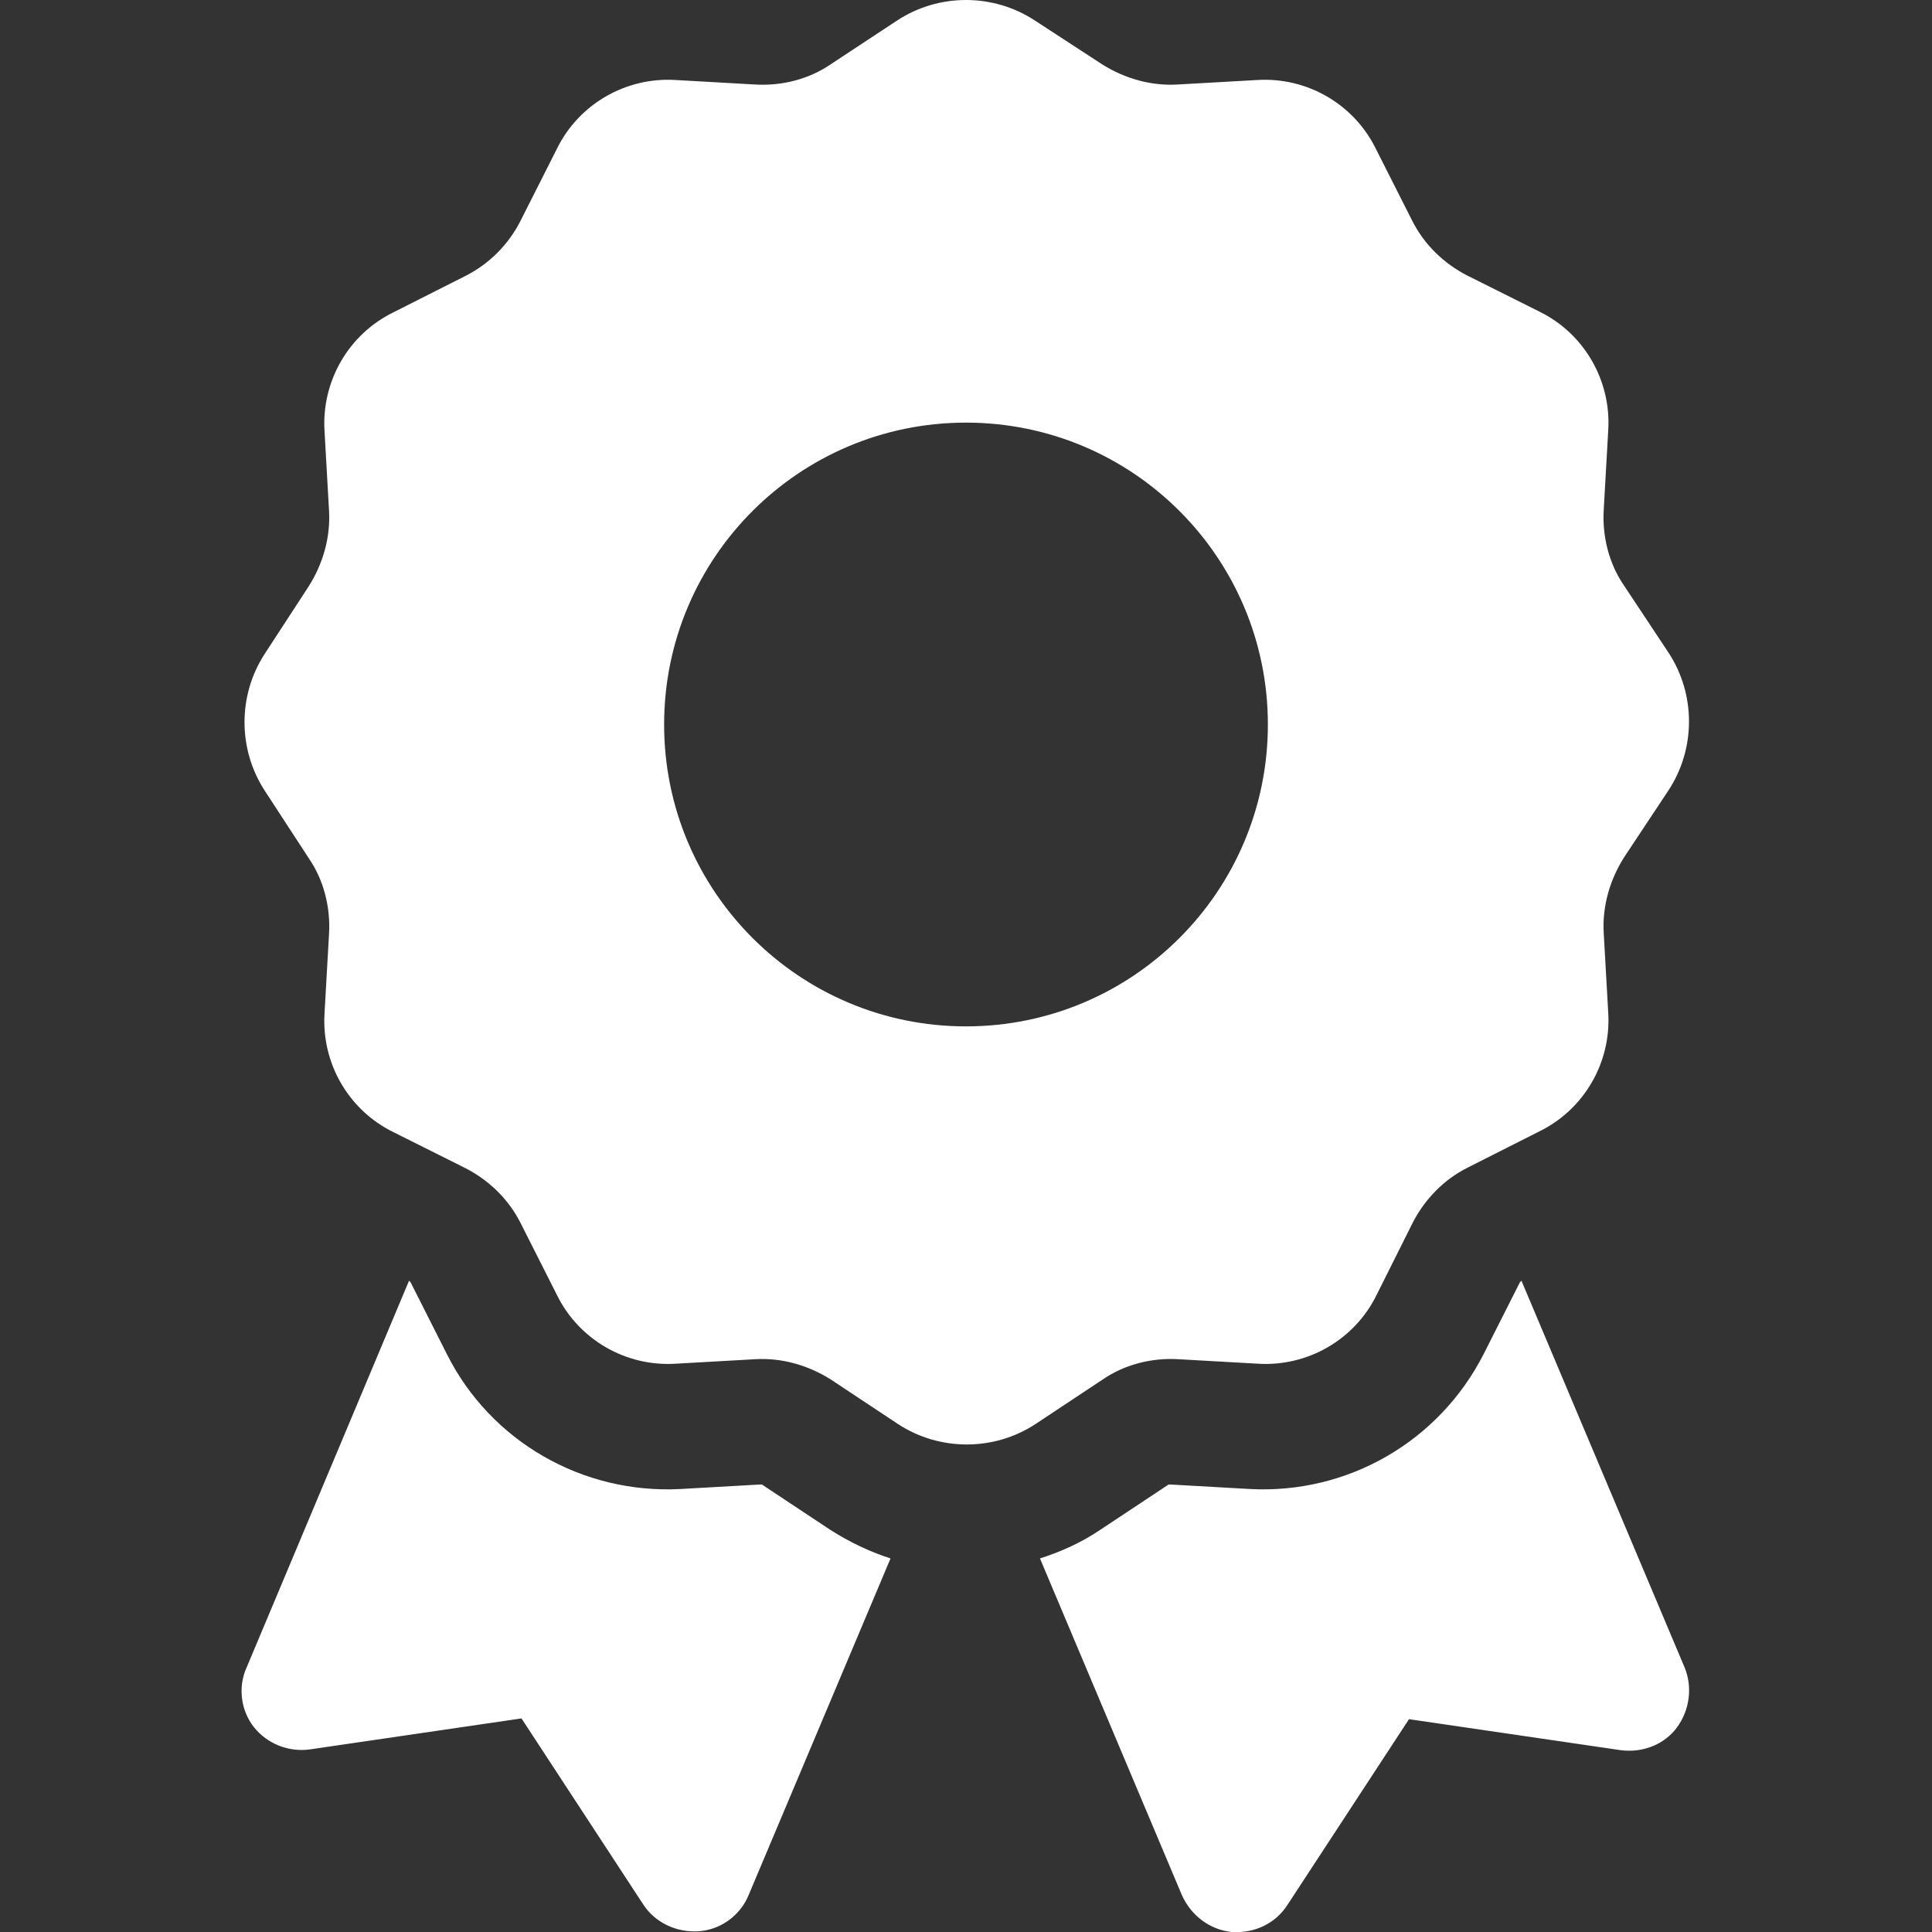
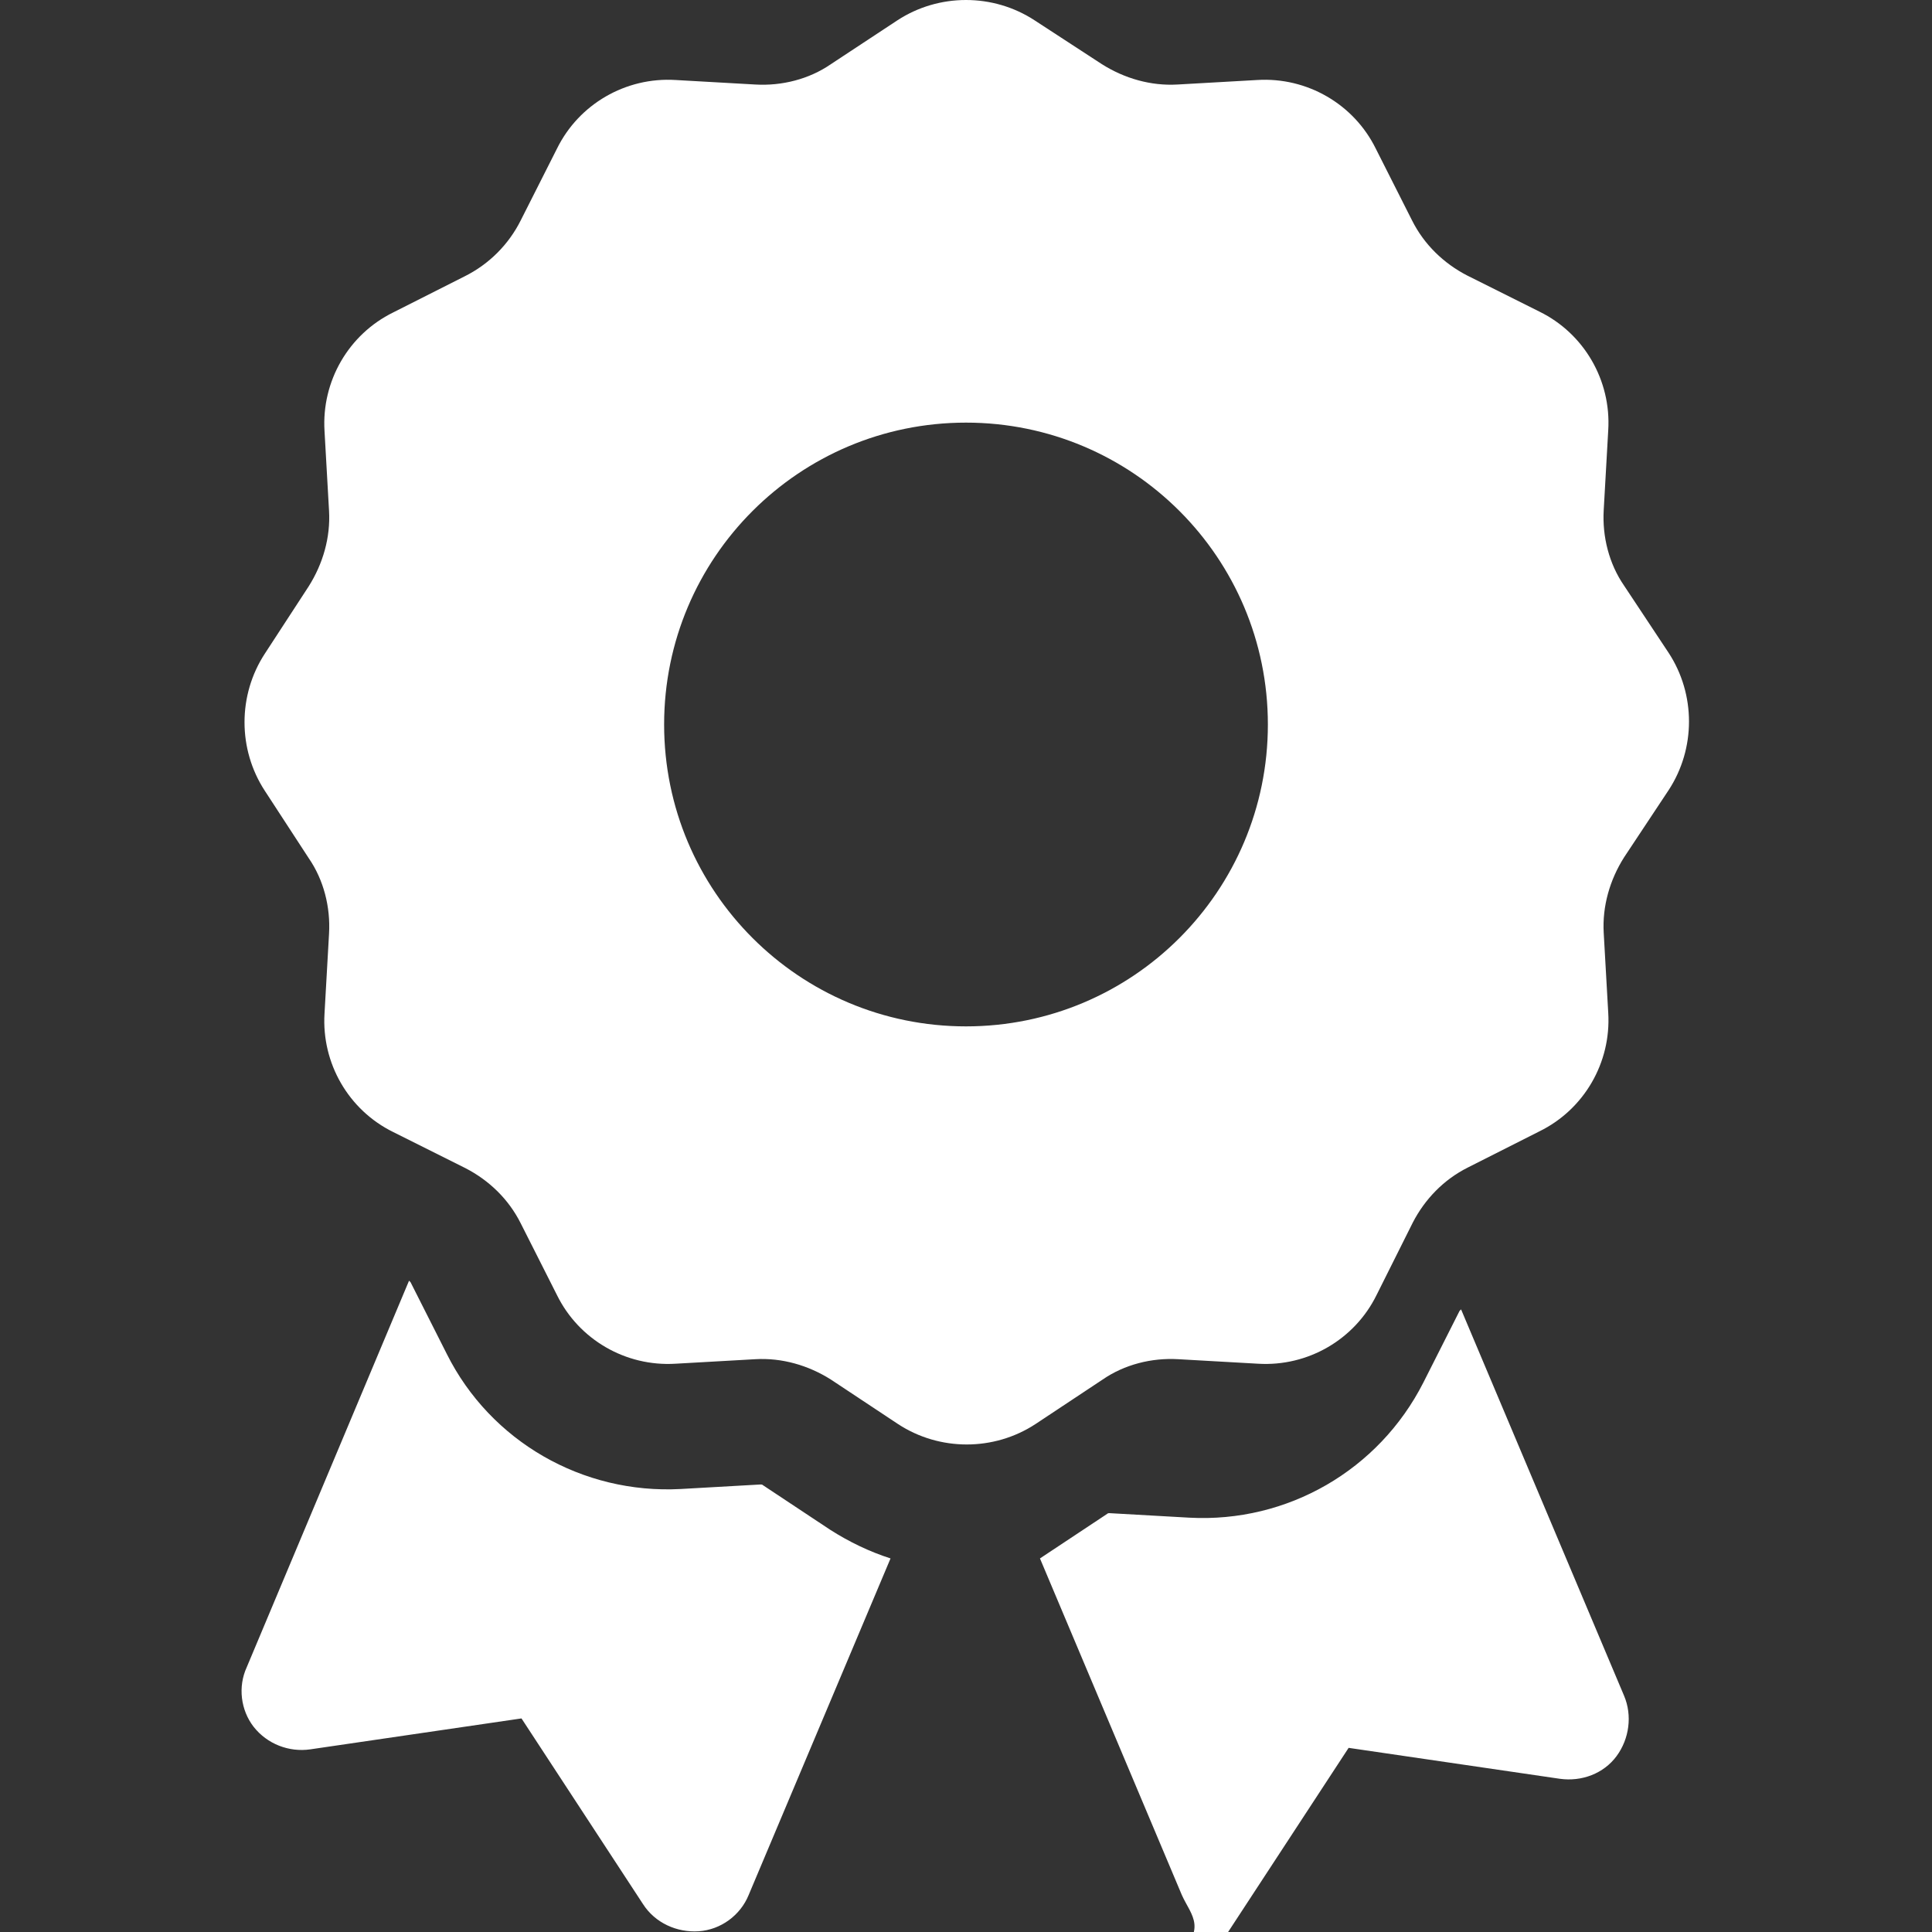
<svg xmlns="http://www.w3.org/2000/svg" version="1.1" id="Livello_1" x="0px" y="0px" width="256px" height="256px" viewBox="0 0 256 256" style="enable-background:new 0 0 256 256;" xml:space="preserve">
  <rect x="0" y="0" width="256" height="256" fill="#333333" stroke="none" />
  <style type="text/css">
	.st0{fill:#FFFFFF;}
</style>
-   <path class="st0" d="M118.9,2.7c5.5-3.6,12.7-3.6,18.2,0l8.9,5.8c3,1.9,6.5,2.9,10,2.7l10.6-0.6c6.6-0.4,12.8,3.2,15.7,9.1l4.8,9.5  c1.6,3.2,4.2,5.7,7.3,7.3l9.6,4.8c5.9,2.9,9.5,9.1,9.1,15.7l-0.6,10.6c-0.2,3.5,0.7,7.1,2.7,10l5.9,8.9c3.6,5.5,3.6,12.7,0,18.2  l-5.9,8.9c-1.9,3-2.9,6.5-2.7,10l0.6,10.6c0.4,6.6-3.2,12.8-9.1,15.7l-9.5,4.8c-3.2,1.6-5.7,4.2-7.3,7.3l-4.8,9.6  c-2.9,5.9-9.1,9.5-15.7,9.1l-10.6-0.6c-3.5-0.2-7.1,0.7-10,2.7l-8.9,5.9c-5.5,3.6-12.7,3.6-18.2,0l-8.9-5.9c-3-1.9-6.5-2.9-10-2.7  l-10.6,0.6c-6.6,0.4-12.8-3.2-15.7-9.1l-4.8-9.5c-1.6-3.2-4.2-5.7-7.3-7.3l-9.6-4.8c-5.9-2.9-9.5-9.1-9.1-15.7l0.6-10.6  c0.2-3.5-0.7-7.1-2.7-10l-5.8-8.9c-3.6-5.5-3.6-12.7,0-18.2l5.8-8.9c1.9-3,2.9-6.5,2.7-10l-0.6-10.6c-0.4-6.6,3.2-12.8,9.1-15.7  l9.5-4.8c3.2-1.6,5.8-4.2,7.4-7.4l4.8-9.5c2.9-5.9,9.1-9.5,15.7-9.1l10.6,0.6c3.5,0.2,7.1-0.7,10-2.7L118.9,2.7z M168,96  c0-22.1-17.9-40-40-40S88,73.9,88,96s17.9,40,40,40S168,118.1,168,96z M32.7,220.9l21.5-51.2c0.1,0.1,0.1,0.1,0.2,0.2l4.8,9.5  c5.8,11.6,18,18.6,31,17.9l10.6-0.6c0.1,0,0.2,0,0.3,0.1l8.9,5.9c2.5,1.6,5.2,2.9,8,3.8l-18.8,44.6c-1.1,2.7-3.7,4.6-6.6,4.8  c-2.9,0.2-5.8-1.1-7.4-3.6l-16.1-24.6l-28,4.1c-2.8,0.4-5.7-0.7-7.5-3C31.9,226.6,31.5,223.5,32.7,220.9L32.7,220.9z M156.6,251.1  l-18.8-44.6c2.8-0.9,5.5-2.1,8-3.8l8.9-5.9c0.1-0.1,0.2-0.1,0.3-0.1l10.6,0.6c13,0.7,25.1-6.3,31-17.9l4.8-9.5  c0.1-0.1,0.1-0.1,0.2-0.2l21.6,51.2c1.1,2.6,0.7,5.7-1,8c-1.7,2.3-4.6,3.4-7.5,3l-28-4.1l-16.1,24.6c-1.6,2.5-4.4,3.8-7.4,3.6  C160.3,255.7,157.8,253.8,156.6,251.1L156.6,251.1z" />
+   <path class="st0" d="M118.9,2.7c5.5-3.6,12.7-3.6,18.2,0l8.9,5.8c3,1.9,6.5,2.9,10,2.7l10.6-0.6c6.6-0.4,12.8,3.2,15.7,9.1l4.8,9.5  c1.6,3.2,4.2,5.7,7.3,7.3l9.6,4.8c5.9,2.9,9.5,9.1,9.1,15.7l-0.6,10.6c-0.2,3.5,0.7,7.1,2.7,10l5.9,8.9c3.6,5.5,3.6,12.7,0,18.2  l-5.9,8.9c-1.9,3-2.9,6.5-2.7,10l0.6,10.6c0.4,6.6-3.2,12.8-9.1,15.7l-9.5,4.8c-3.2,1.6-5.7,4.2-7.3,7.3l-4.8,9.6  c-2.9,5.9-9.1,9.5-15.7,9.1l-10.6-0.6c-3.5-0.2-7.1,0.7-10,2.7l-8.9,5.9c-5.5,3.6-12.7,3.6-18.2,0l-8.9-5.9c-3-1.9-6.5-2.9-10-2.7  l-10.6,0.6c-6.6,0.4-12.8-3.2-15.7-9.1l-4.8-9.5c-1.6-3.2-4.2-5.7-7.3-7.3l-9.6-4.8c-5.9-2.9-9.5-9.1-9.1-15.7l0.6-10.6  c0.2-3.5-0.7-7.1-2.7-10l-5.8-8.9c-3.6-5.5-3.6-12.7,0-18.2l5.8-8.9c1.9-3,2.9-6.5,2.7-10l-0.6-10.6c-0.4-6.6,3.2-12.8,9.1-15.7  l9.5-4.8c3.2-1.6,5.8-4.2,7.4-7.4l4.8-9.5c2.9-5.9,9.1-9.5,15.7-9.1l10.6,0.6c3.5,0.2,7.1-0.7,10-2.7L118.9,2.7z M168,96  c0-22.1-17.9-40-40-40S88,73.9,88,96s17.9,40,40,40S168,118.1,168,96z M32.7,220.9l21.5-51.2c0.1,0.1,0.1,0.1,0.2,0.2l4.8,9.5  c5.8,11.6,18,18.6,31,17.9l10.6-0.6c0.1,0,0.2,0,0.3,0.1l8.9,5.9c2.5,1.6,5.2,2.9,8,3.8l-18.8,44.6c-1.1,2.7-3.7,4.6-6.6,4.8  c-2.9,0.2-5.8-1.1-7.4-3.6l-16.1-24.6l-28,4.1c-2.8,0.4-5.7-0.7-7.5-3C31.9,226.6,31.5,223.5,32.7,220.9L32.7,220.9z M156.6,251.1  l-18.8-44.6l8.9-5.9c0.1-0.1,0.2-0.1,0.3-0.1l10.6,0.6c13,0.7,25.1-6.3,31-17.9l4.8-9.5  c0.1-0.1,0.1-0.1,0.2-0.2l21.6,51.2c1.1,2.6,0.7,5.7-1,8c-1.7,2.3-4.6,3.4-7.5,3l-28-4.1l-16.1,24.6c-1.6,2.5-4.4,3.8-7.4,3.6  C160.3,255.7,157.8,253.8,156.6,251.1L156.6,251.1z" />
</svg>